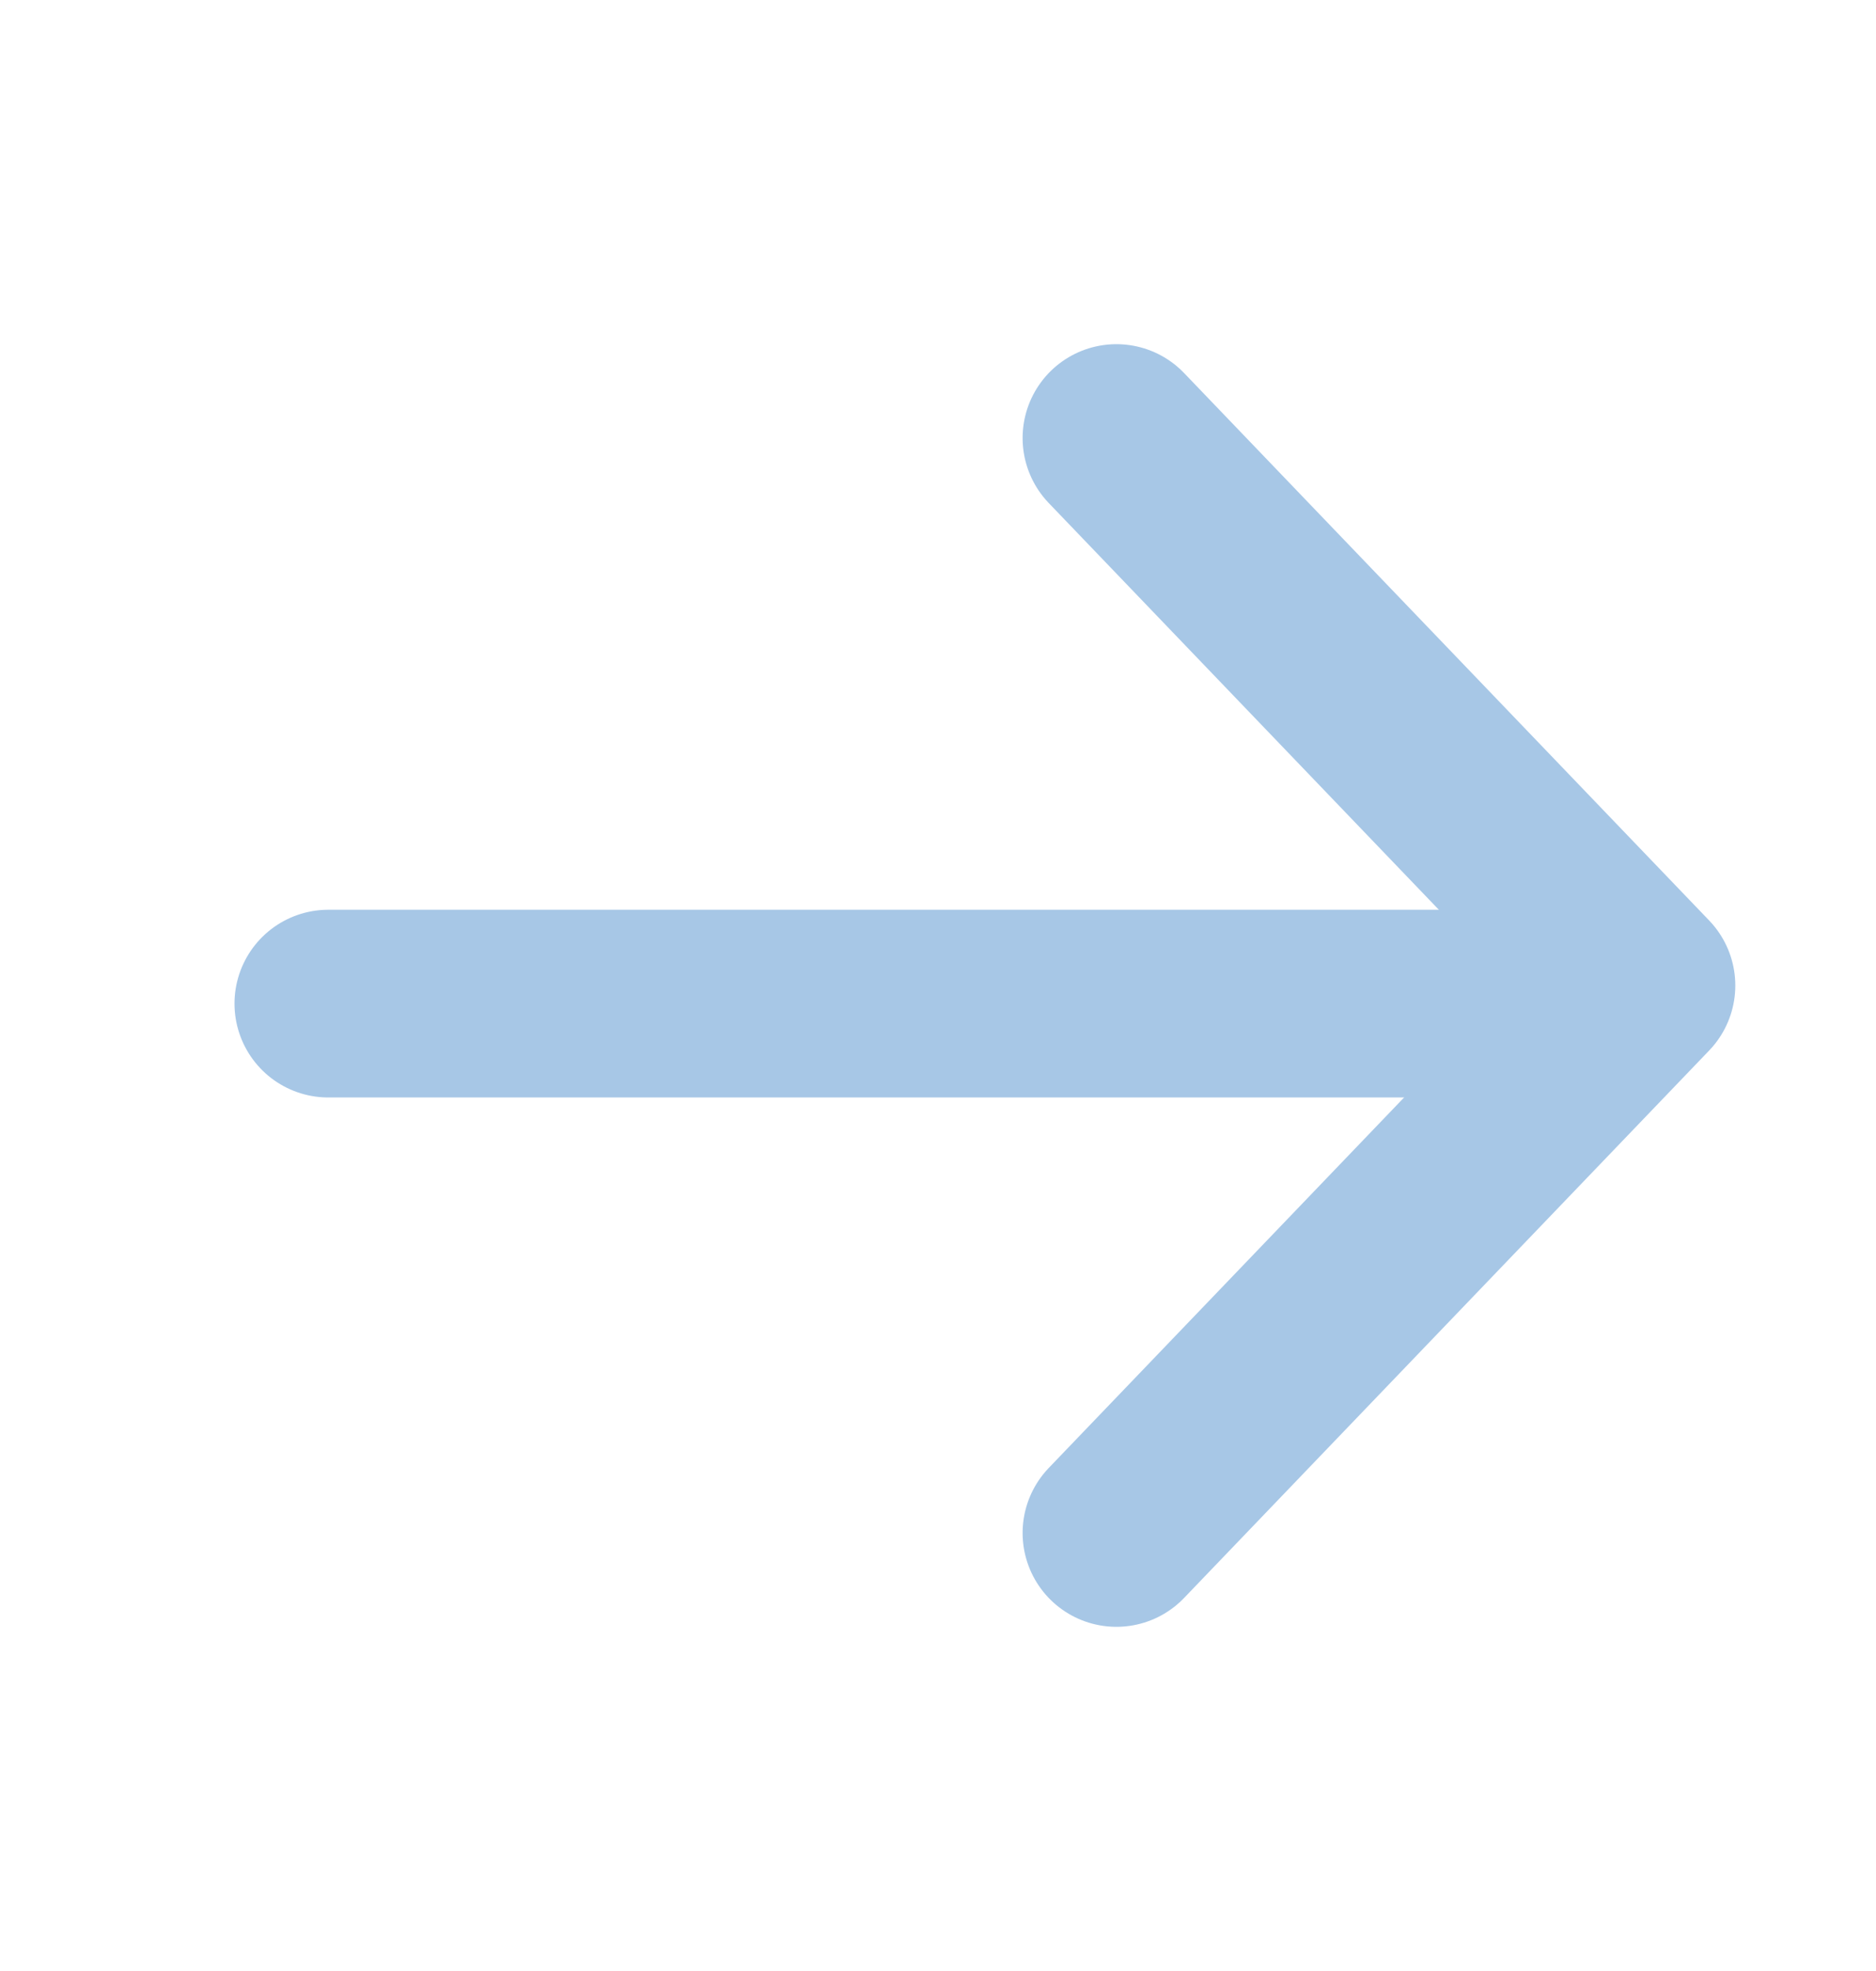
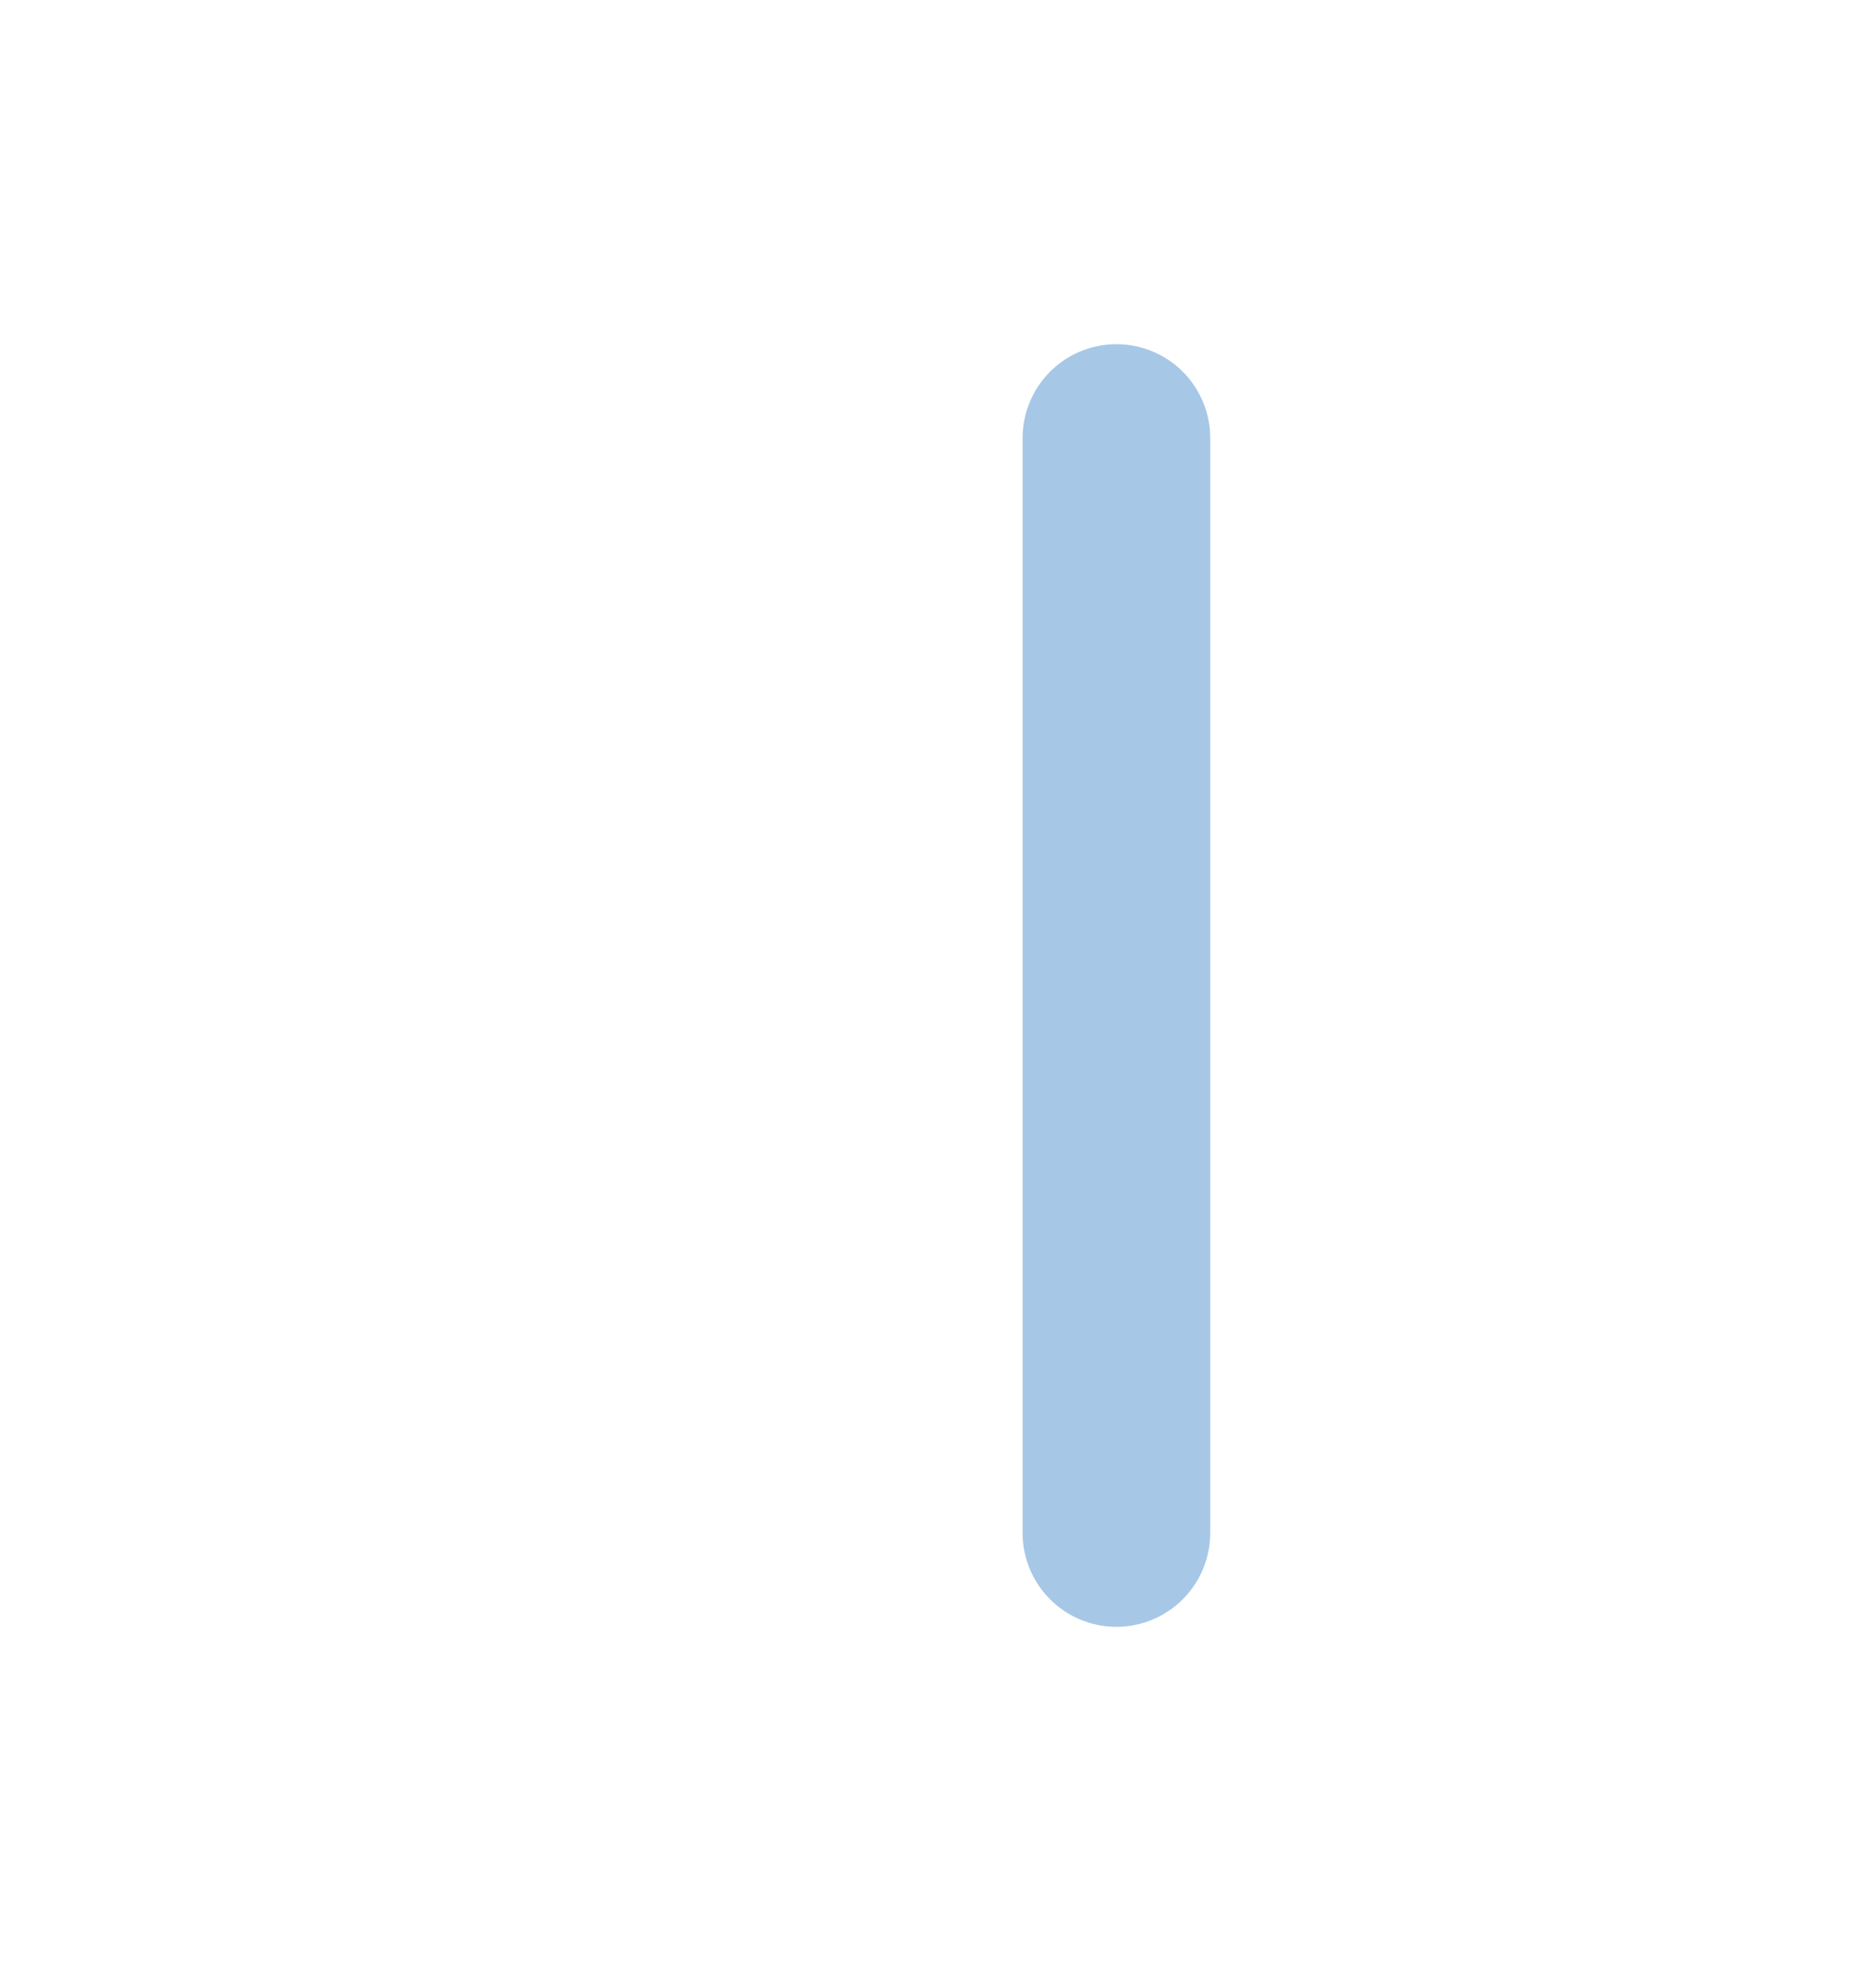
<svg xmlns="http://www.w3.org/2000/svg" width="20" height="21" viewBox="0 0 20 21" fill="none">
-   <path d="M11.902 4.667L17.5 10.5L11.902 16.333" stroke="#A7C7E6" stroke-width="2" stroke-linecap="round" stroke-linejoin="round" />
-   <line x1="16.277" y1="10.693" x2="3.5" y2="10.693" stroke="#A7C7E6" stroke-width="2" stroke-linecap="round" />
+   <path d="M11.902 4.667L11.902 16.333" stroke="#A7C7E6" stroke-width="2" stroke-linecap="round" stroke-linejoin="round" />
</svg>